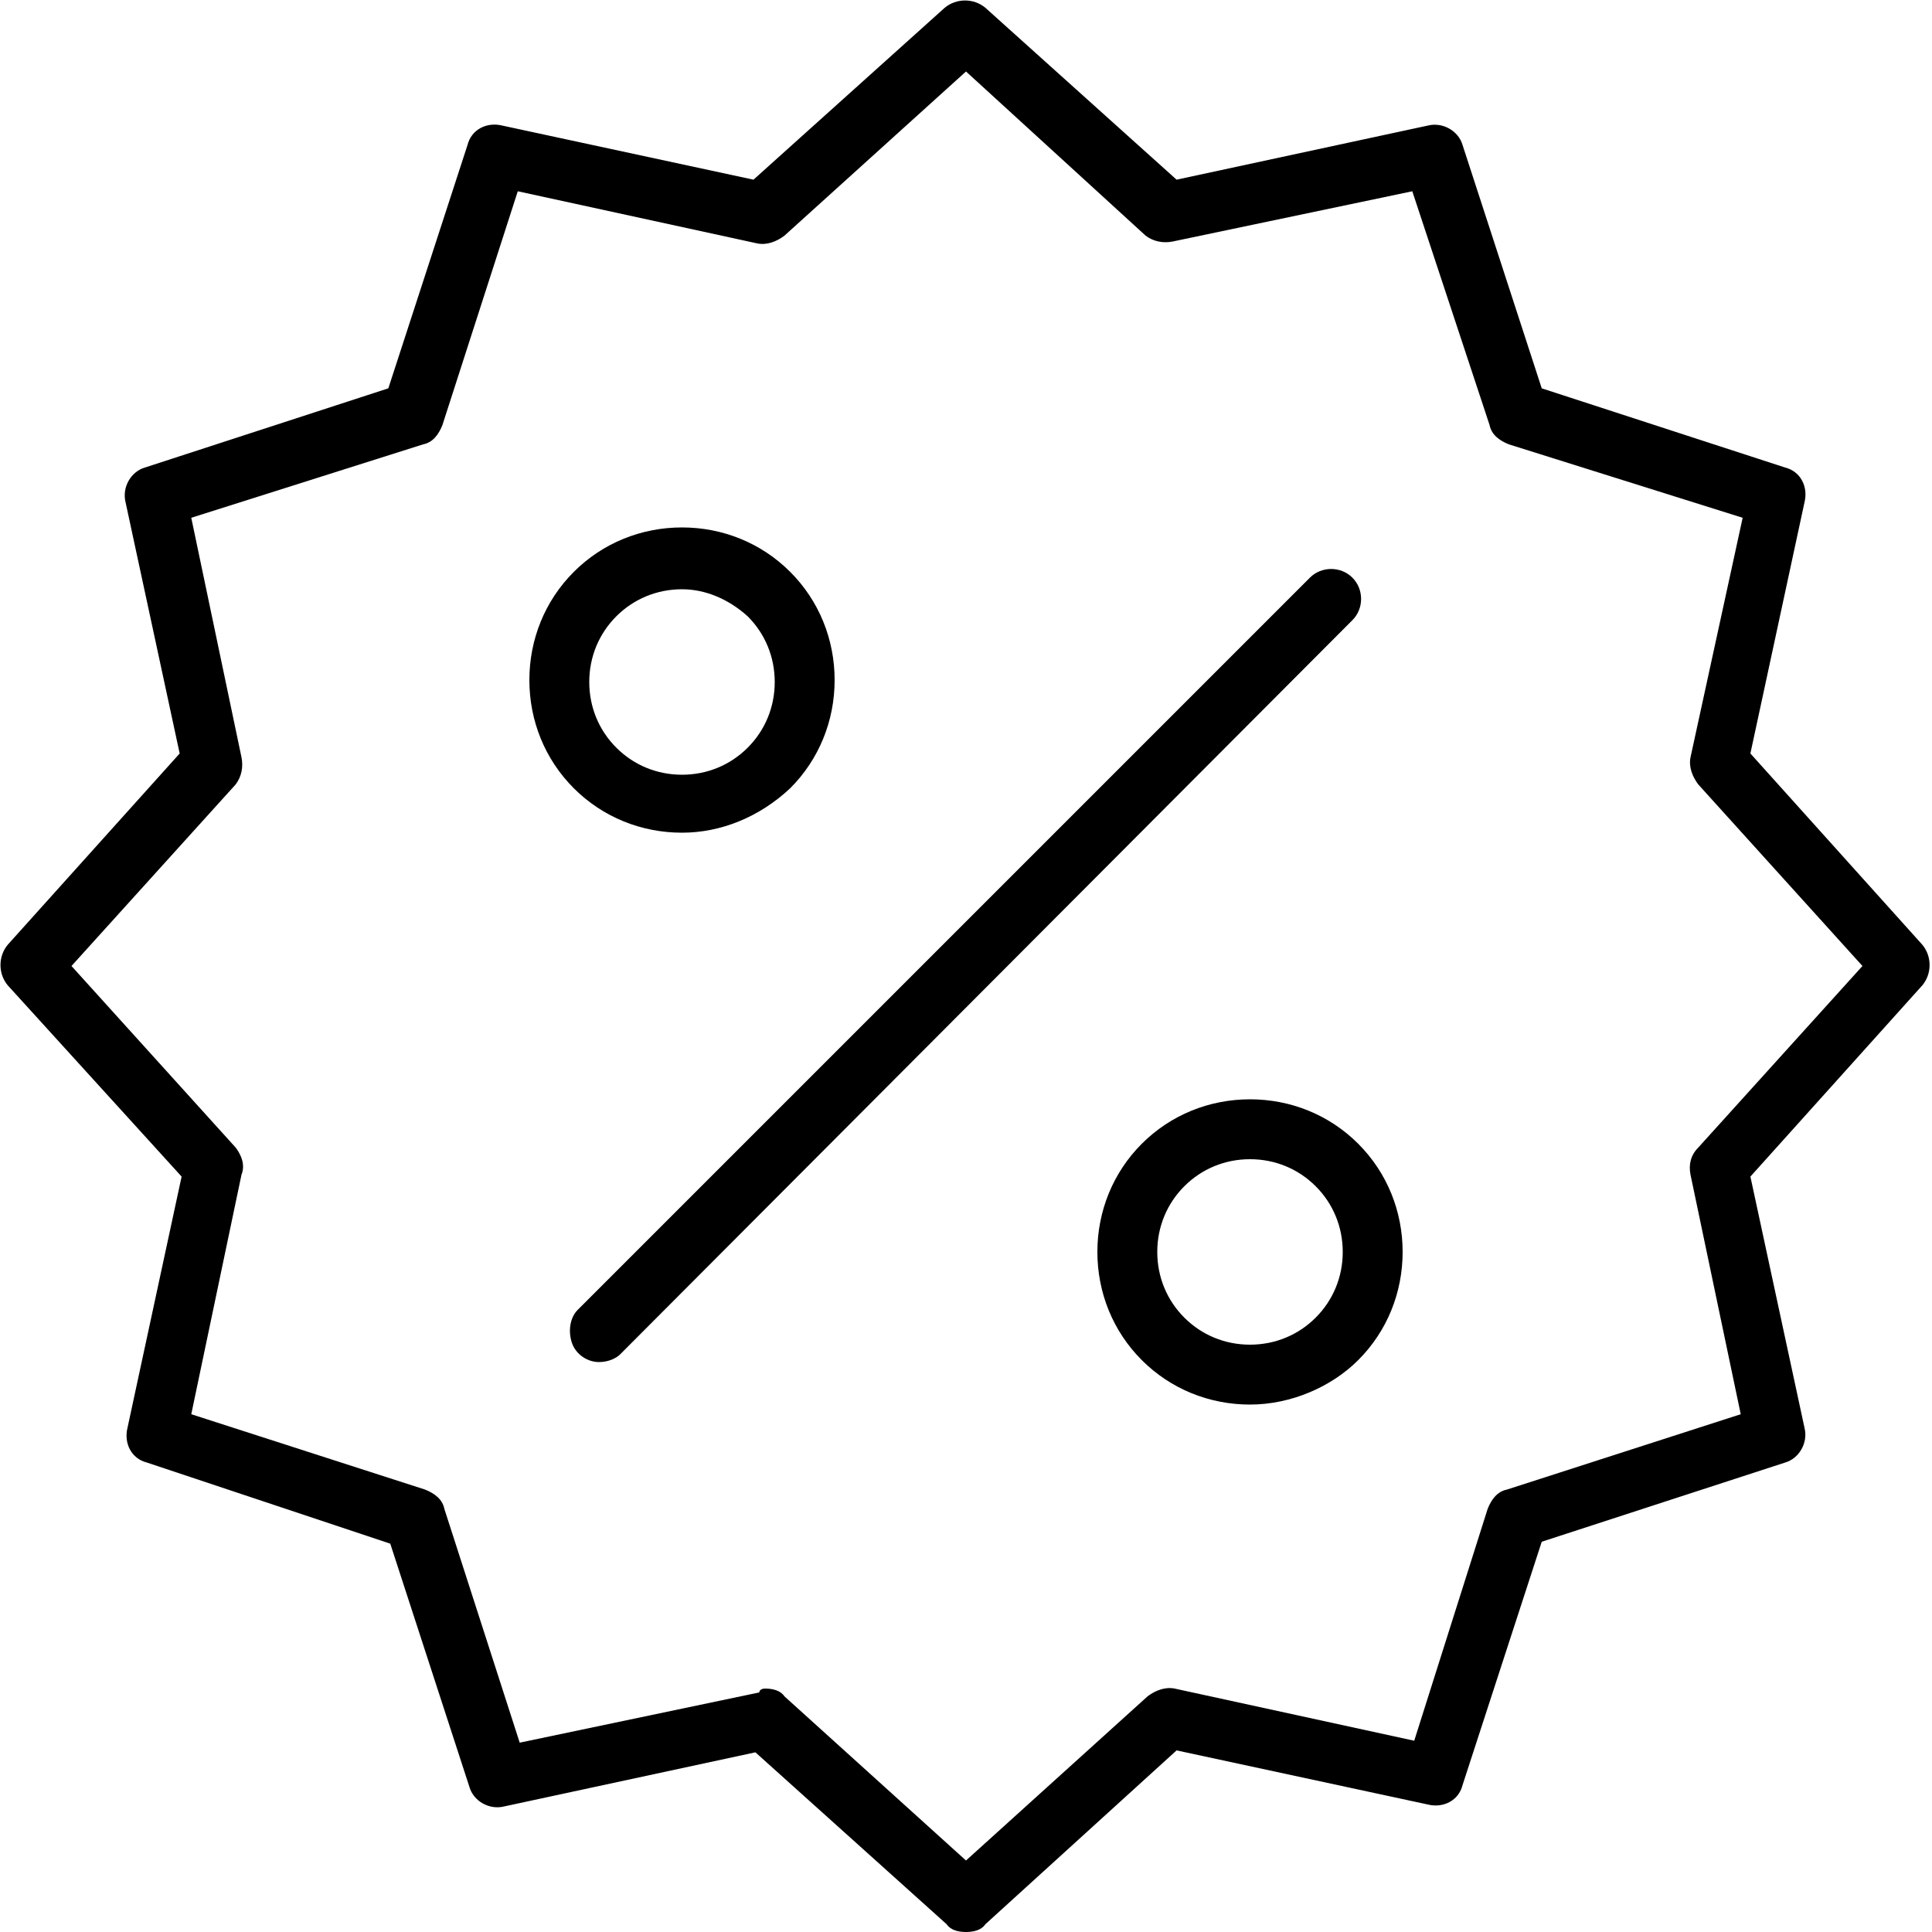
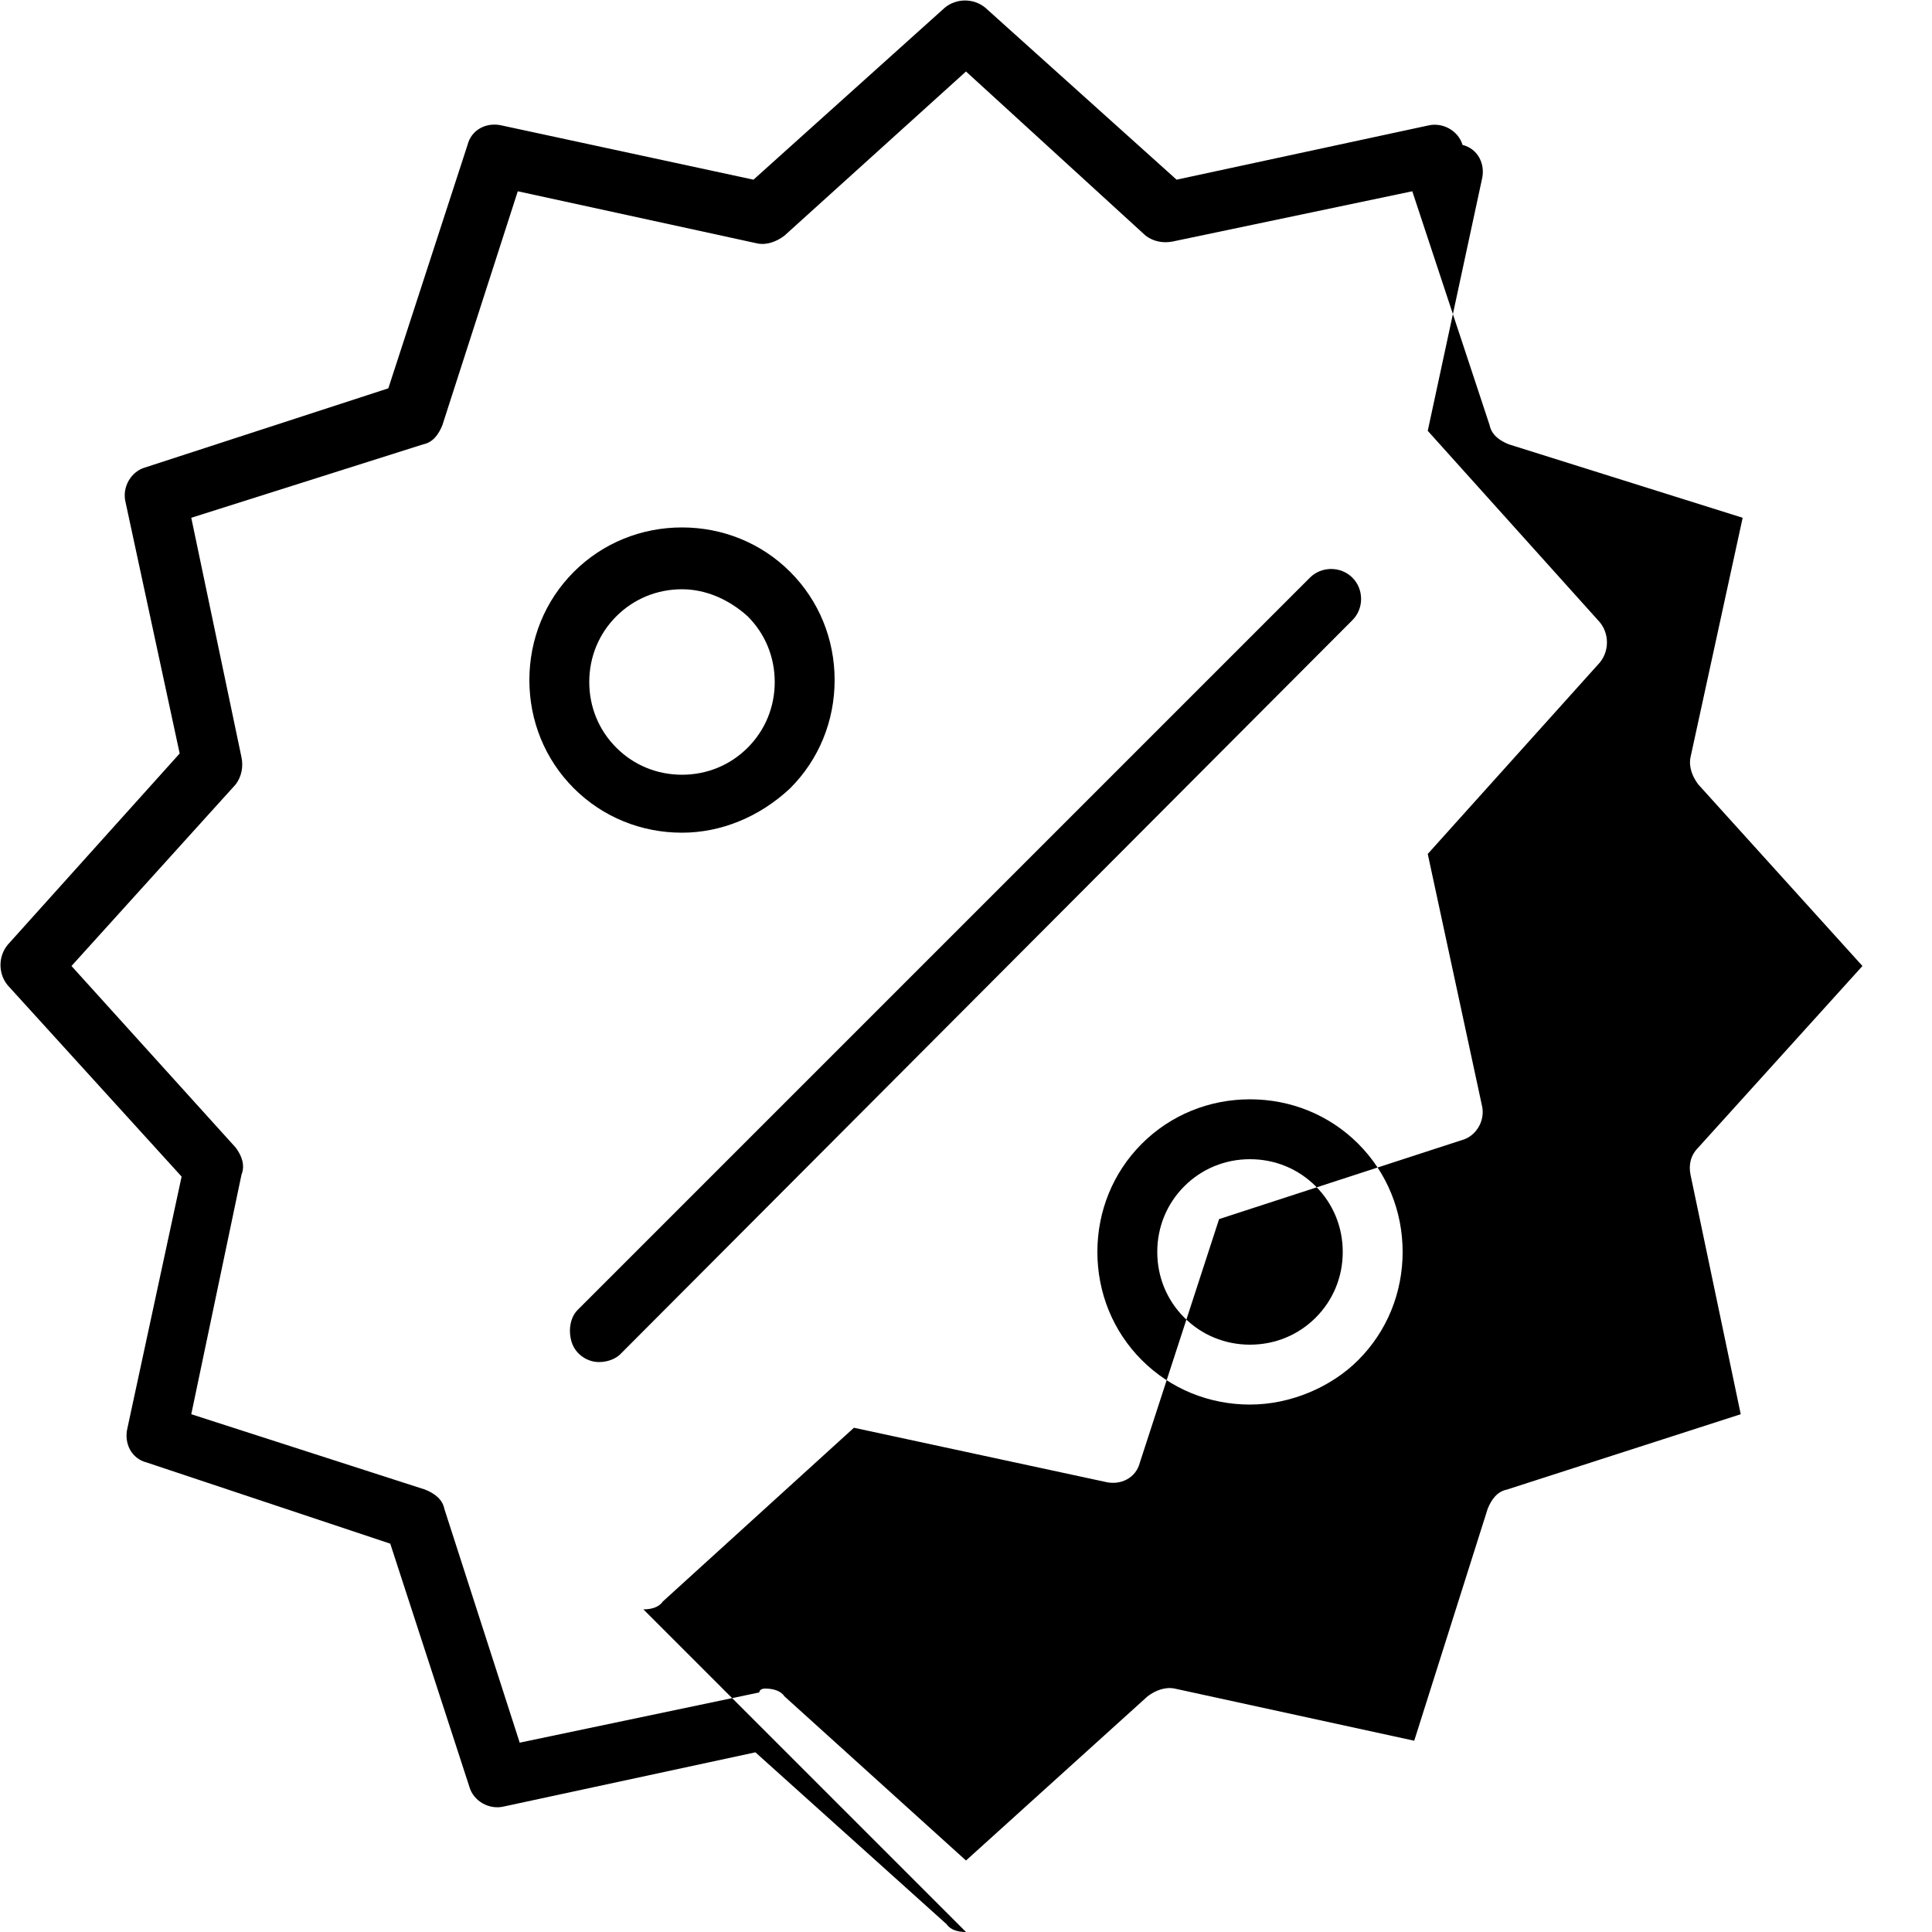
<svg xmlns="http://www.w3.org/2000/svg" viewBox="0 0 100 100" fill="#000">
-   <path d="M50 100c-.4 0-.8-.1-1-.4l-9.9-8.9-13 2.8c-.8.2-1.6-.3-1.8-1l-4.1-12.6-12.6-4.2c-.8-.2-1.2-1-1-1.8l2.8-13-9-9.9c-.5-.6-.5-1.5 0-2.1L9.3 39 6.5 26c-.2-.8.3-1.6 1-1.8l12.6-4.1 4.1-12.6c.2-.8 1-1.2 1.8-1l13 2.8L48.9.4c.6-.5 1.5-.5 2.1 0l9.9 8.9 13-2.8c.8-.2 1.6.3 1.8 1l4.1 12.6 12.6 4.1c.8.2 1.2 1 1 1.8l-2.8 13 8.9 9.9c.5.6.5 1.5 0 2.1l-8.9 9.9 2.8 13c.2.8-.3 1.6-1 1.8l-12.6 4.1-4.1 12.6c-.2.8-1 1.2-1.8 1l-13-2.8-9.9 9c-.2.3-.6.4-1 .4zM39.6 87.4c.4 0 .8.1 1 .4l9.4 8.5 9.4-8.5c.4-.3.9-.5 1.4-.4l12.4 2.7 3.8-12c.2-.5.5-.9 1-1l12.1-3.9-2.6-12.4c-.1-.5 0-1 .4-1.4l8.5-9.4-8.5-9.4c-.3-.4-.5-.9-.4-1.4l2.7-12.4L78.1 23c-.5-.2-.9-.5-1-1l-4-12.1-12.4 2.6c-.5.1-1 0-1.4-.3L50 3.7l-9.4 8.5c-.4.3-.9.5-1.4.4L26.8 9.9 22.9 22c-.2.5-.5.9-1 1l-12 3.8 2.6 12.4c.1.5 0 1-.3 1.4L3.7 50l8.5 9.4c.3.4.5.9.3 1.4L9.9 73.2 22 77.1c.5.2.9.5 1 1l3.9 12.1 12.4-2.6c0-.1.1-.2.3-.2zm-4.3-44.3c-2.1 0-4.1-.8-5.6-2.3-1.5-1.5-2.3-3.5-2.3-5.6 0-2.1.8-4.1 2.3-5.6 1.5-1.5 3.5-2.3 5.6-2.3 2.1 0 4.1.8 5.6 2.3 1.5 1.5 2.3 3.5 2.3 5.6 0 2.1-.8 4.1-2.3 5.6-1.6 1.5-3.6 2.3-5.6 2.3zm0-12.6c-1.3 0-2.5.5-3.4 1.4-.9.9-1.4 2.1-1.4 3.4 0 1.3.5 2.5 1.4 3.4.9.9 2.1 1.4 3.4 1.4 1.3 0 2.5-.5 3.4-1.4.9-.9 1.4-2.1 1.4-3.4 0-1.3-.5-2.5-1.4-3.4-1-.9-2.2-1.4-3.4-1.4zm29.4 42.2c-2.1 0-4.1-.8-5.6-2.3-1.5-1.5-2.3-3.5-2.3-5.6 0-2.1.8-4.1 2.3-5.6 1.5-1.5 3.5-2.3 5.6-2.3 2.1 0 4.1.8 5.6 2.3 1.5 1.5 2.3 3.5 2.3 5.6 0 2.1-.8 4.1-2.3 5.6-1.4 1.4-3.5 2.3-5.6 2.3zm0-12.7c-1.3 0-2.5.5-3.4 1.4-.9.9-1.4 2.1-1.4 3.4 0 1.3.5 2.5 1.4 3.4.9.9 2.1 1.4 3.4 1.4 1.3 0 2.5-.5 3.4-1.4.9-.9 1.4-2.1 1.4-3.4 0-1.3-.5-2.5-1.4-3.4-.9-.9-2.1-1.4-3.4-1.4zM31 70.5c-.6 0-1.2-.4-1.4-1-.2-.6-.1-1.3.3-1.7l37.9-37.9c.6-.6 1.6-.6 2.2 0 .6.6.6 1.6 0 2.2l-37.9 38c-.2.2-.6.4-1.1.4z" />
+   <path d="M50 100c-.4 0-.8-.1-1-.4l-9.9-8.9-13 2.8c-.8.2-1.6-.3-1.8-1l-4.1-12.6-12.6-4.2c-.8-.2-1.2-1-1-1.8l2.8-13-9-9.9c-.5-.6-.5-1.5 0-2.1L9.3 39 6.5 26c-.2-.8.3-1.6 1-1.8l12.6-4.1 4.1-12.6c.2-.8 1-1.2 1.8-1l13 2.8L48.9.4c.6-.5 1.5-.5 2.1 0l9.9 8.9 13-2.8c.8-.2 1.6.3 1.8 1c.8.2 1.2 1 1 1.8l-2.8 13 8.9 9.9c.5.6.5 1.5 0 2.1l-8.9 9.9 2.8 13c.2.8-.3 1.6-1 1.8l-12.6 4.1-4.1 12.6c-.2.8-1 1.2-1.8 1l-13-2.8-9.9 9c-.2.3-.6.4-1 .4zM39.6 87.4c.4 0 .8.1 1 .4l9.4 8.5 9.4-8.5c.4-.3.9-.5 1.4-.4l12.4 2.7 3.8-12c.2-.5.5-.9 1-1l12.1-3.9-2.6-12.4c-.1-.5 0-1 .4-1.4l8.5-9.4-8.5-9.4c-.3-.4-.5-.9-.4-1.4l2.7-12.4L78.1 23c-.5-.2-.9-.5-1-1l-4-12.1-12.4 2.6c-.5.1-1 0-1.4-.3L50 3.7l-9.4 8.5c-.4.3-.9.5-1.4.4L26.8 9.9 22.9 22c-.2.5-.5.9-1 1l-12 3.8 2.6 12.4c.1.5 0 1-.3 1.4L3.7 50l8.5 9.4c.3.4.5.9.3 1.4L9.9 73.2 22 77.1c.5.2.9.5 1 1l3.9 12.1 12.4-2.6c0-.1.1-.2.3-.2zm-4.3-44.3c-2.1 0-4.1-.8-5.6-2.3-1.5-1.5-2.3-3.5-2.3-5.6 0-2.1.8-4.1 2.3-5.6 1.5-1.5 3.5-2.3 5.6-2.3 2.1 0 4.1.8 5.6 2.3 1.5 1.5 2.3 3.5 2.3 5.6 0 2.1-.8 4.1-2.3 5.6-1.6 1.5-3.6 2.3-5.6 2.3zm0-12.6c-1.3 0-2.5.5-3.4 1.4-.9.9-1.4 2.1-1.4 3.4 0 1.3.5 2.5 1.4 3.4.9.9 2.1 1.4 3.4 1.4 1.3 0 2.5-.5 3.4-1.4.9-.9 1.4-2.1 1.4-3.4 0-1.3-.5-2.5-1.4-3.4-1-.9-2.2-1.4-3.4-1.4zm29.4 42.2c-2.1 0-4.1-.8-5.6-2.3-1.5-1.5-2.3-3.5-2.3-5.6 0-2.1.8-4.1 2.3-5.6 1.5-1.5 3.5-2.3 5.6-2.3 2.1 0 4.1.8 5.6 2.3 1.5 1.5 2.3 3.5 2.3 5.6 0 2.1-.8 4.1-2.3 5.6-1.4 1.4-3.5 2.3-5.6 2.3zm0-12.7c-1.3 0-2.5.5-3.4 1.4-.9.9-1.4 2.1-1.4 3.4 0 1.3.5 2.5 1.4 3.4.9.9 2.1 1.4 3.4 1.4 1.3 0 2.5-.5 3.4-1.4.9-.9 1.4-2.1 1.4-3.4 0-1.3-.5-2.5-1.4-3.4-.9-.9-2.1-1.4-3.4-1.4zM31 70.5c-.6 0-1.2-.4-1.4-1-.2-.6-.1-1.3.3-1.7l37.9-37.9c.6-.6 1.6-.6 2.2 0 .6.6.6 1.6 0 2.2l-37.9 38c-.2.2-.6.4-1.1.4z" />
</svg>